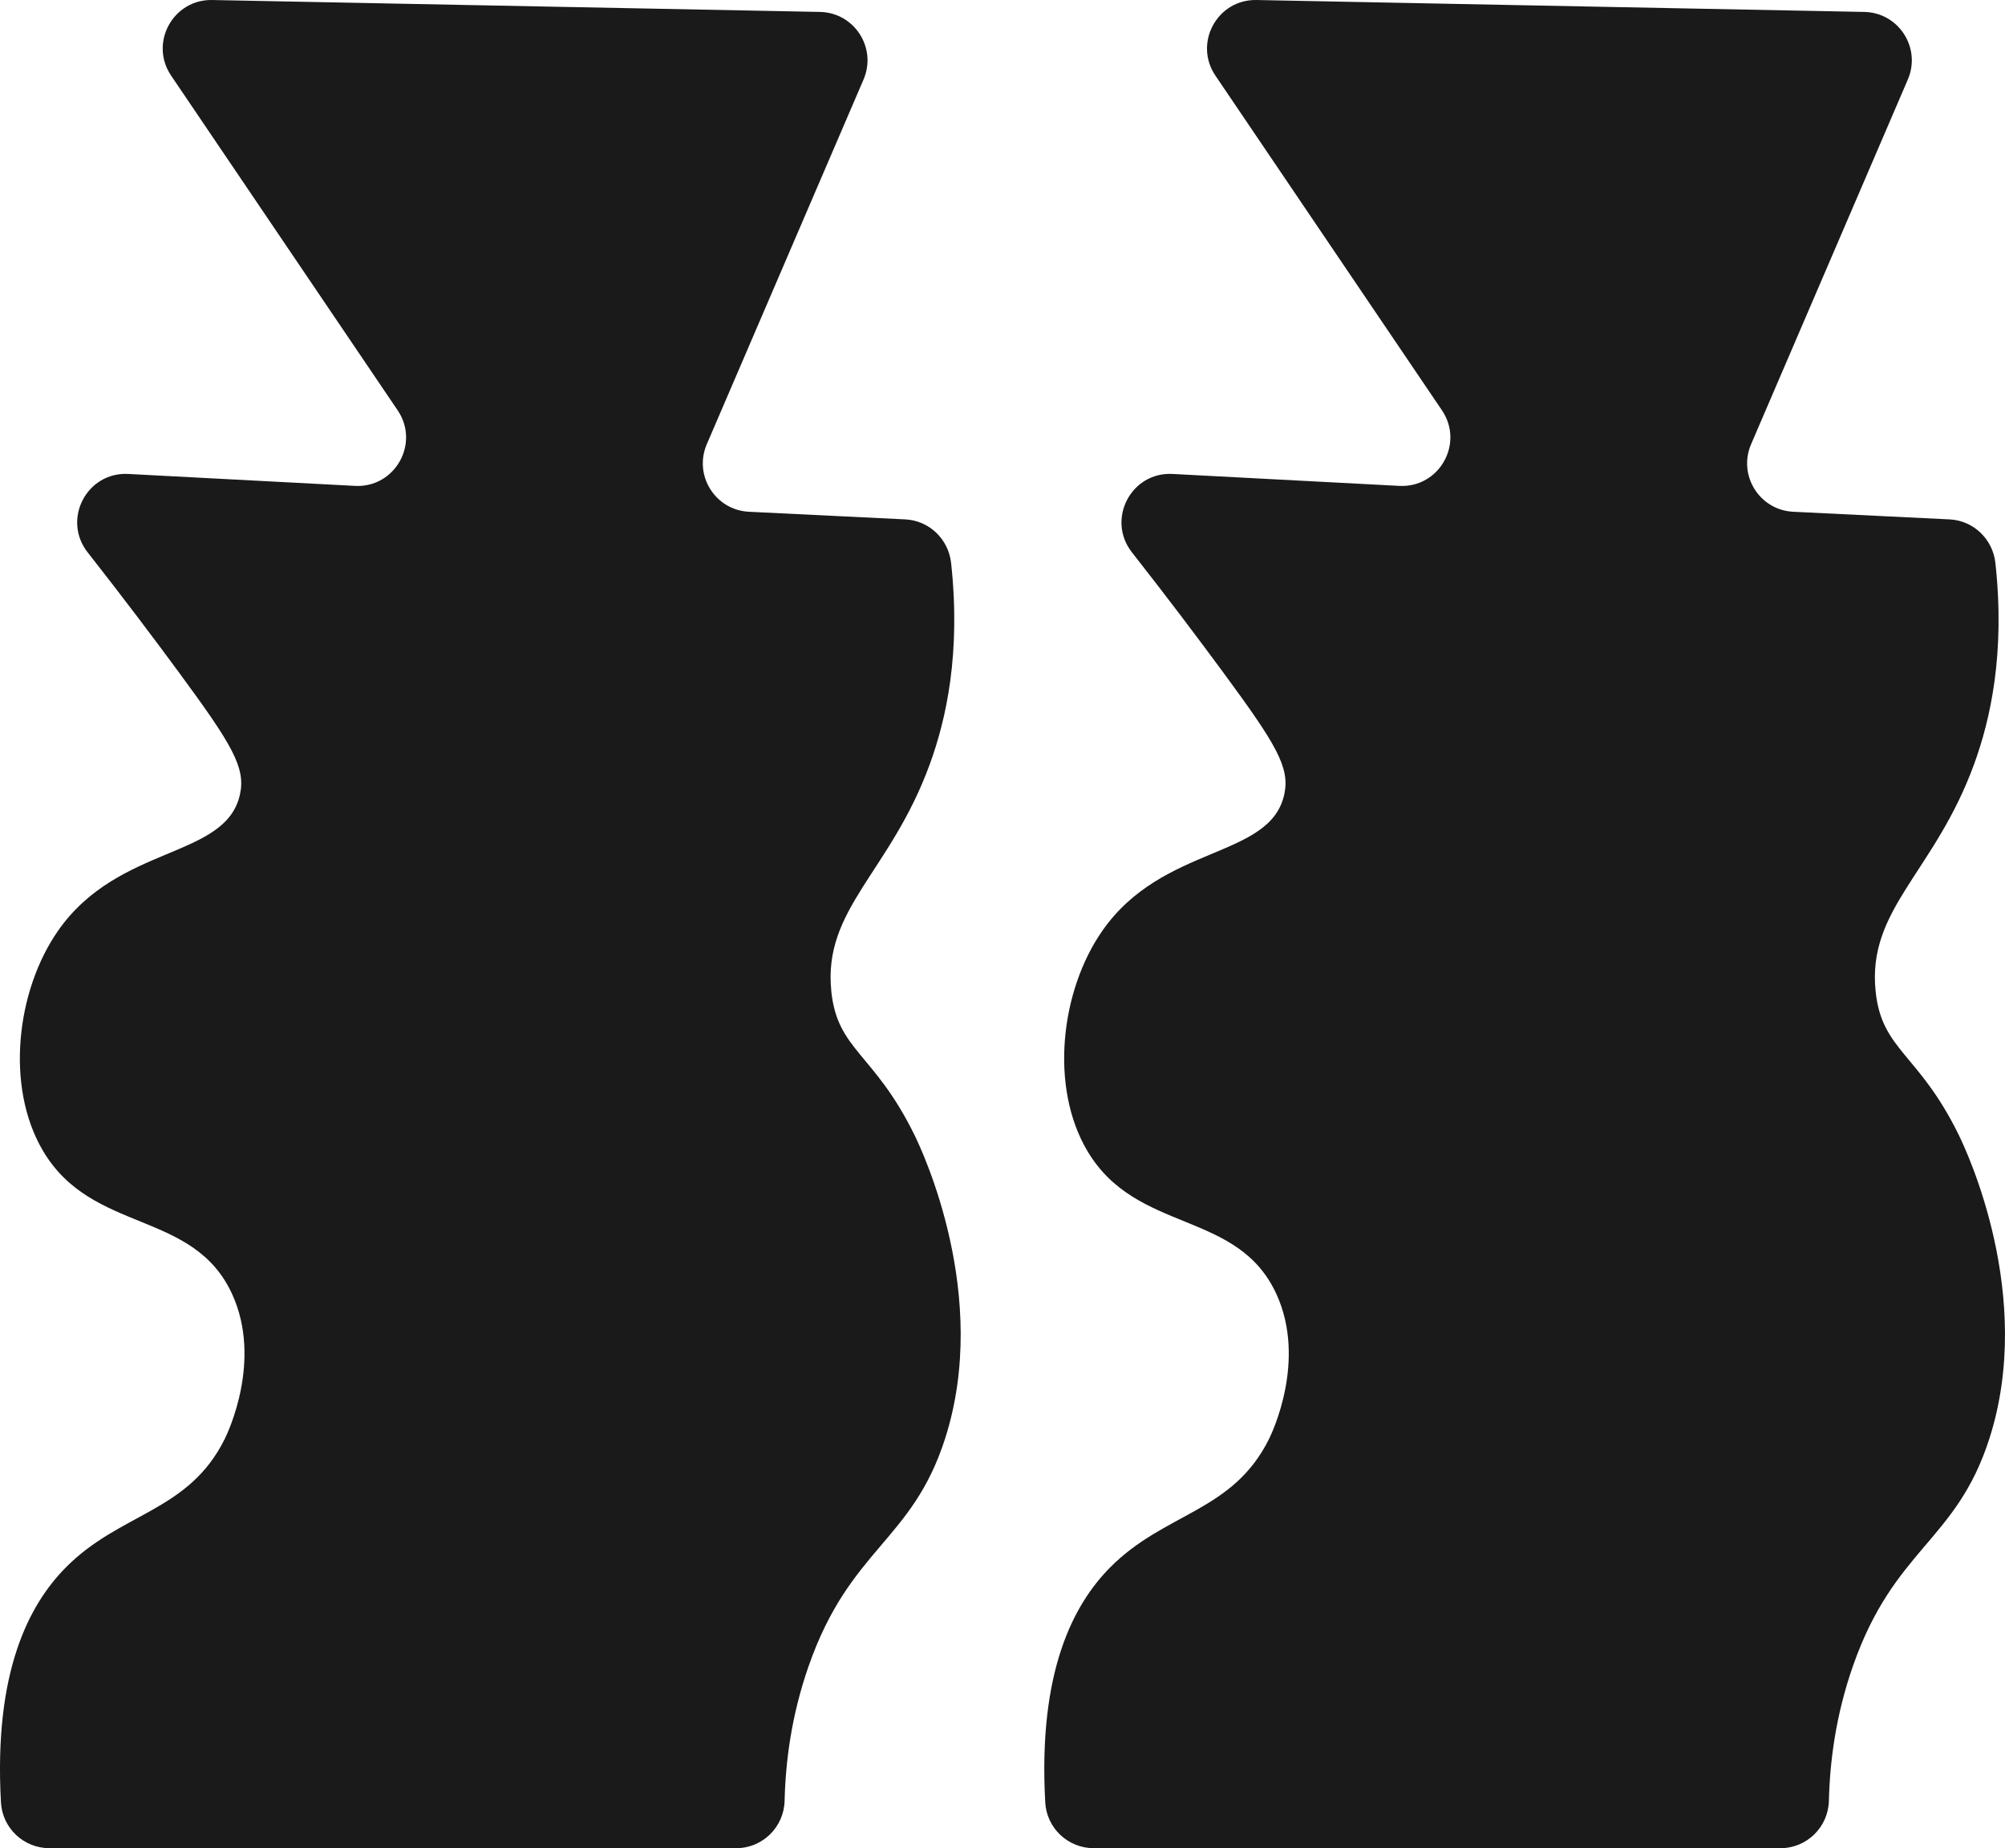
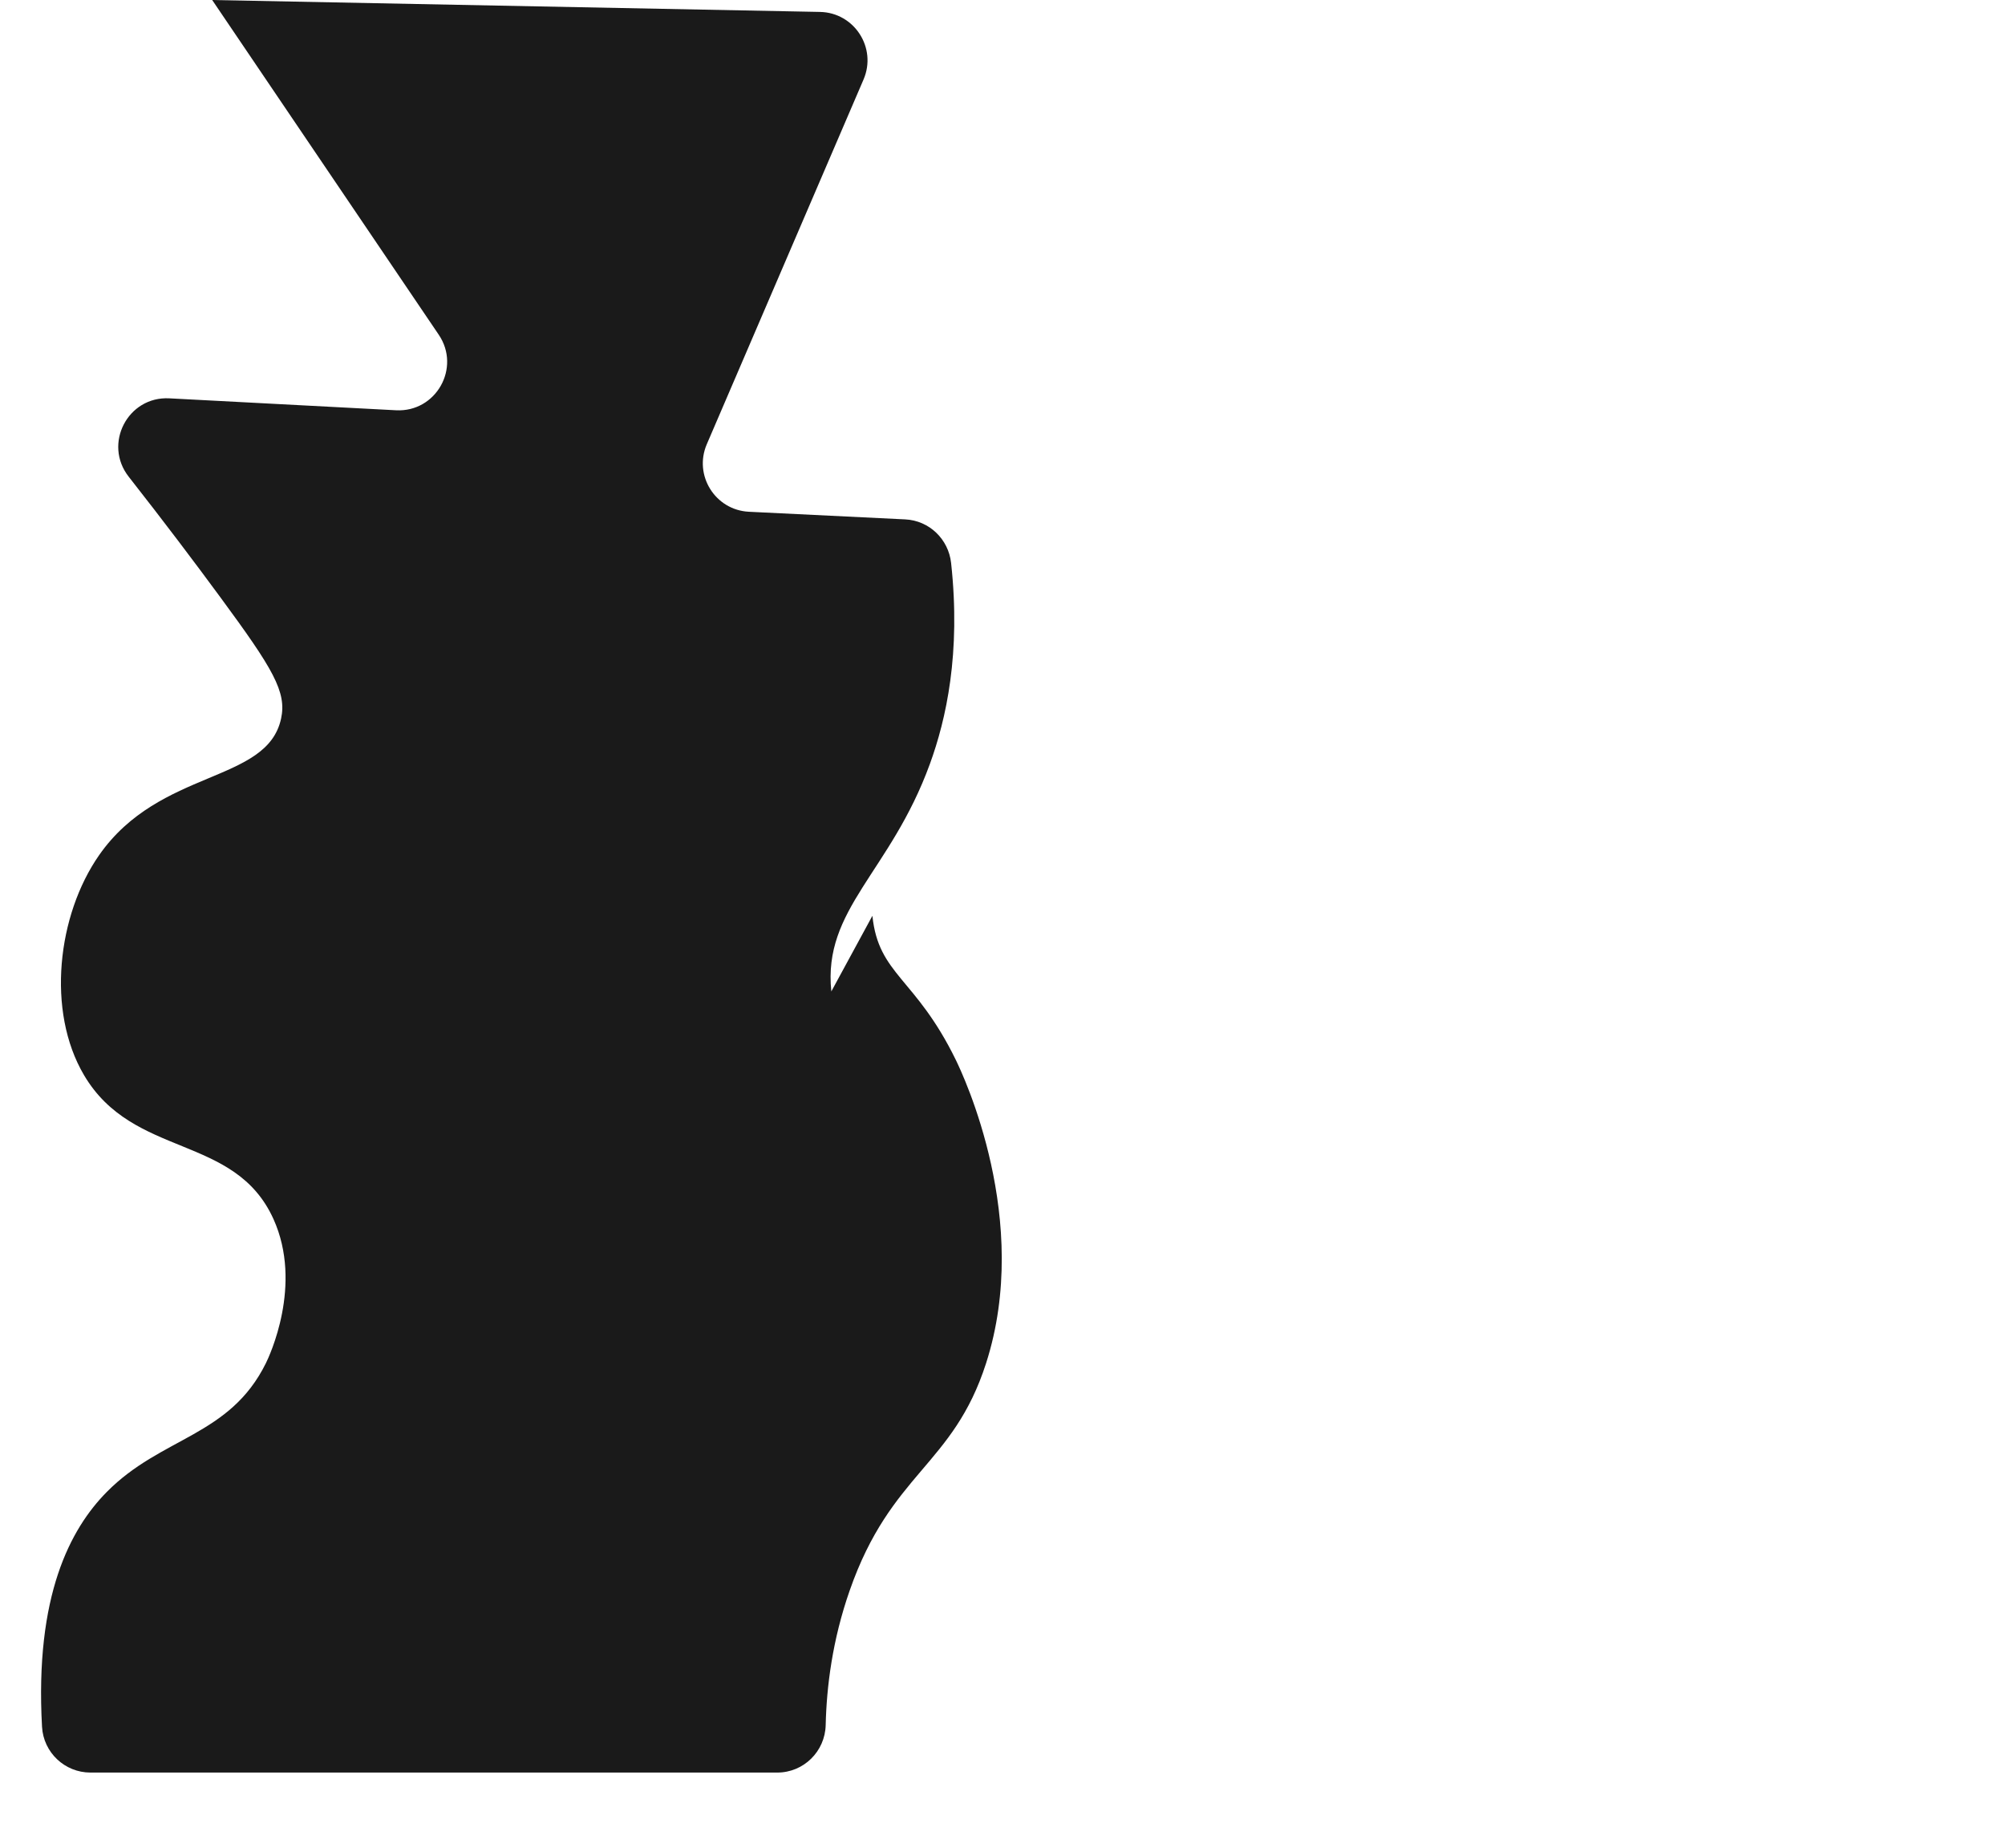
<svg xmlns="http://www.w3.org/2000/svg" id="b" data-name="Layer 2" width="298.696" height="275.304" viewBox="0 0 298.696 275.304">
  <g id="c" data-name="Layer 1">
    <g>
-       <path d="m123.848,147.681c-1.283-12.322,8.789-17.712,14.682-33.882,2.429-6.666,4.629-16.479,3.161-29.935-.388-3.555-3.262-6.322-6.833-6.496-7.761-.379-15.522-.758-23.283-1.136-5.029-.245-8.268-5.435-6.28-10.061,7.784-18.109,15.567-36.219,23.351-54.327,2.024-4.709-1.366-9.967-6.49-10.067C91.975,1.185,61.793.593,31.612.002c-5.852-.115-9.4,6.416-6.119,11.264l33.75,49.857c3.342,4.938-.403,11.568-6.357,11.255l-33.78-1.778c-6.196-.326-9.88,6.797-6.049,11.676,5.329,6.788,9.89,12.844,13.662,17.971,7.839,10.654,9.902,14.078,9.035,18.071-2.1,9.674-18.067,7.376-27.106,20.329-6.228,8.925-7.87,23.231-2.259,32.753,7.361,12.49,22.469,8.707,28.235,21.459,4.435,9.807-.666,20.52-1.129,21.458-5.414,10.965-15.558,10.931-23.718,19.2-5.407,5.48-10.722,15.397-9.635,34.972.212,3.822,3.384,6.816,7.211,6.816h102.32c3.935,0,7.123-3.146,7.215-7.08.133-5.676.983-12.616,3.571-20.025,6.163-17.647,15.399-18.53,20.329-33.883,6.823-21.249-3.386-42.861-4.518-45.176-6.014-12.308-11.504-12.632-12.424-21.459Z" fill="#1a1a1a" />
-       <path d="m291.847,169.14c-6.014-12.308-11.504-12.632-12.424-21.459-1.283-12.322,8.789-17.712,14.682-33.882,2.429-6.666,4.629-16.479,3.161-29.935-.388-3.555-3.262-6.322-6.833-6.496-7.761-.379-15.522-.758-23.283-1.136-5.029-.245-8.269-5.435-6.28-10.061,7.784-18.109,15.567-36.219,23.351-54.327,2.024-4.709-1.366-9.967-6.49-10.067C247.55,1.185,217.369.593,187.187.002c-5.852-.115-9.4,6.416-6.119,11.264l33.749,49.857c3.342,4.938-.403,11.568-6.357,11.255-11.26-.593-22.52-1.186-33.78-1.778-6.196-.326-9.88,6.797-6.049,11.676,5.329,6.788,9.89,12.844,13.662,17.971,7.839,10.654,9.902,14.078,9.035,18.071-2.1,9.674-18.067,7.376-27.106,20.329-6.228,8.925-7.87,23.231-2.259,32.753,7.361,12.49,22.469,8.707,28.235,21.459,4.435,9.807-.666,20.52-1.129,21.458-5.414,10.965-15.558,10.931-23.718,19.2-5.407,5.48-10.722,15.397-9.635,34.972.212,3.822,3.384,6.816,7.211,6.816h102.32c3.935,0,7.123-3.146,7.215-7.08.133-5.676.983-12.616,3.571-20.025,6.163-17.647,15.399-18.53,20.329-33.883,6.823-21.249-3.386-42.861-4.518-45.176Z" fill="#1a1a1a" />
+       <path d="m123.848,147.681c-1.283-12.322,8.789-17.712,14.682-33.882,2.429-6.666,4.629-16.479,3.161-29.935-.388-3.555-3.262-6.322-6.833-6.496-7.761-.379-15.522-.758-23.283-1.136-5.029-.245-8.268-5.435-6.28-10.061,7.784-18.109,15.567-36.219,23.351-54.327,2.024-4.709-1.366-9.967-6.49-10.067C91.975,1.185,61.793.593,31.612.002l33.75,49.857c3.342,4.938-.403,11.568-6.357,11.255l-33.78-1.778c-6.196-.326-9.88,6.797-6.049,11.676,5.329,6.788,9.89,12.844,13.662,17.971,7.839,10.654,9.902,14.078,9.035,18.071-2.1,9.674-18.067,7.376-27.106,20.329-6.228,8.925-7.87,23.231-2.259,32.753,7.361,12.49,22.469,8.707,28.235,21.459,4.435,9.807-.666,20.52-1.129,21.458-5.414,10.965-15.558,10.931-23.718,19.2-5.407,5.48-10.722,15.397-9.635,34.972.212,3.822,3.384,6.816,7.211,6.816h102.32c3.935,0,7.123-3.146,7.215-7.08.133-5.676.983-12.616,3.571-20.025,6.163-17.647,15.399-18.53,20.329-33.883,6.823-21.249-3.386-42.861-4.518-45.176-6.014-12.308-11.504-12.632-12.424-21.459Z" fill="#1a1a1a" />
    </g>
  </g>
</svg>